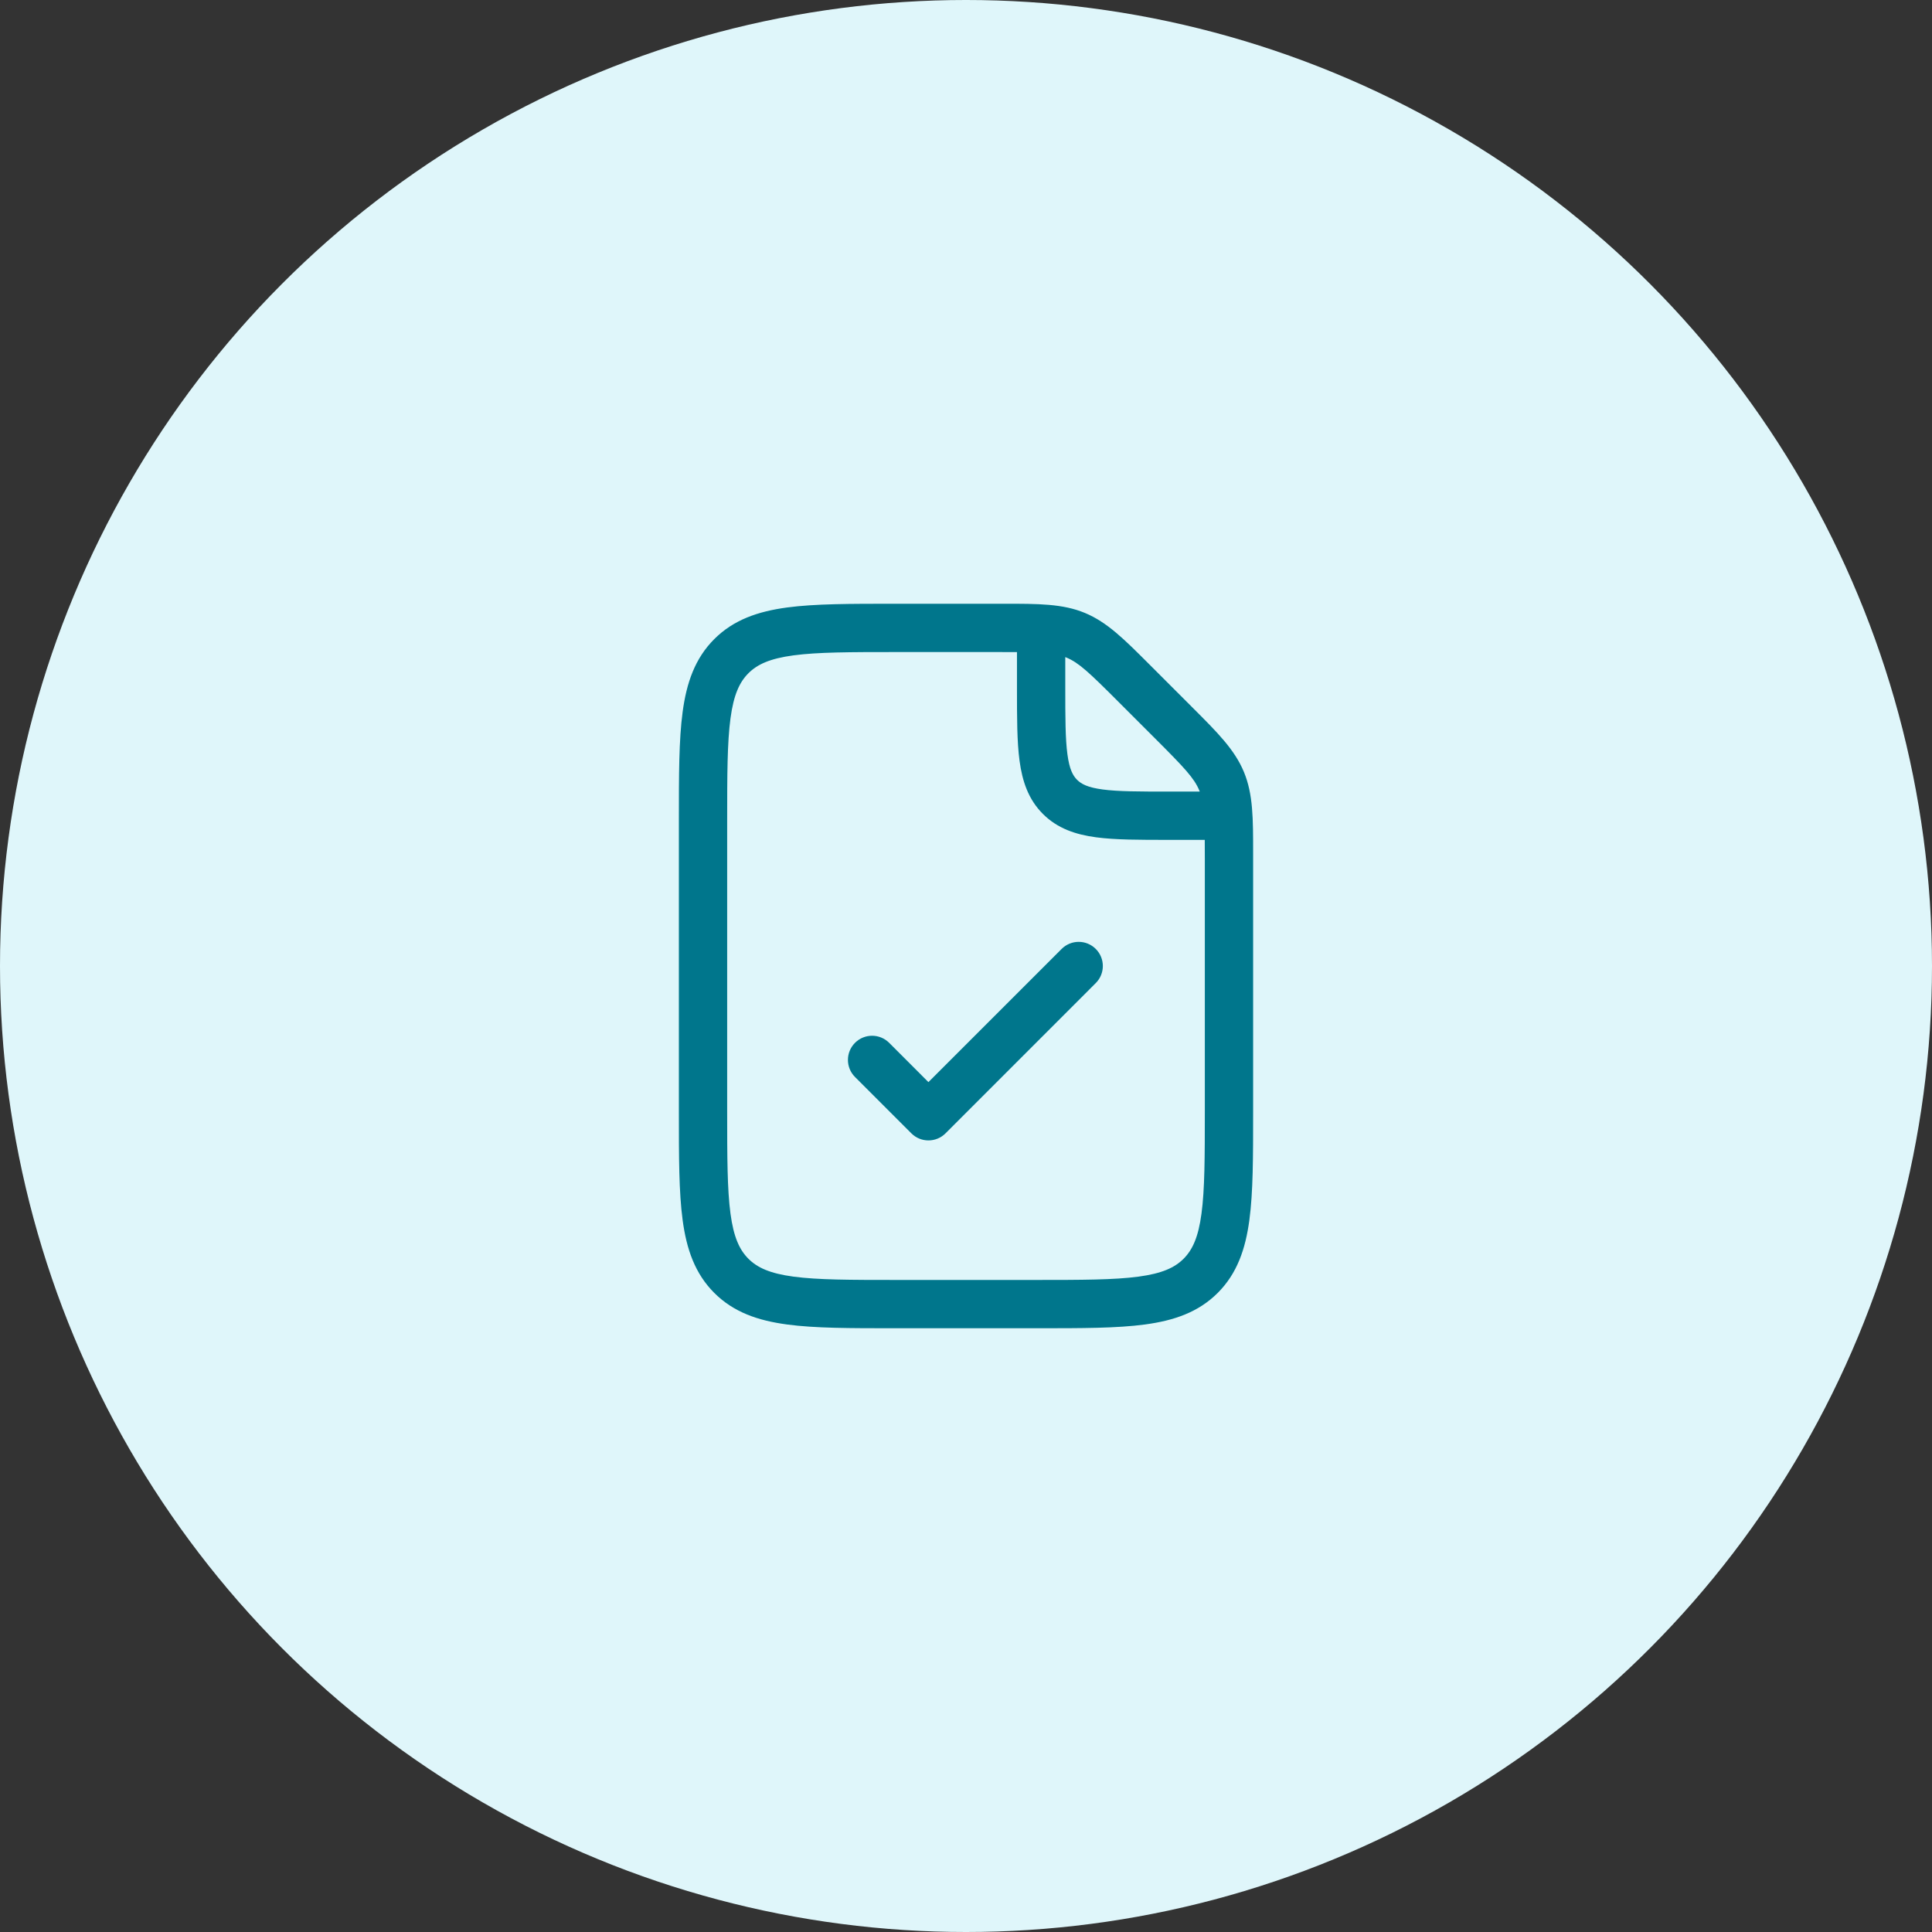
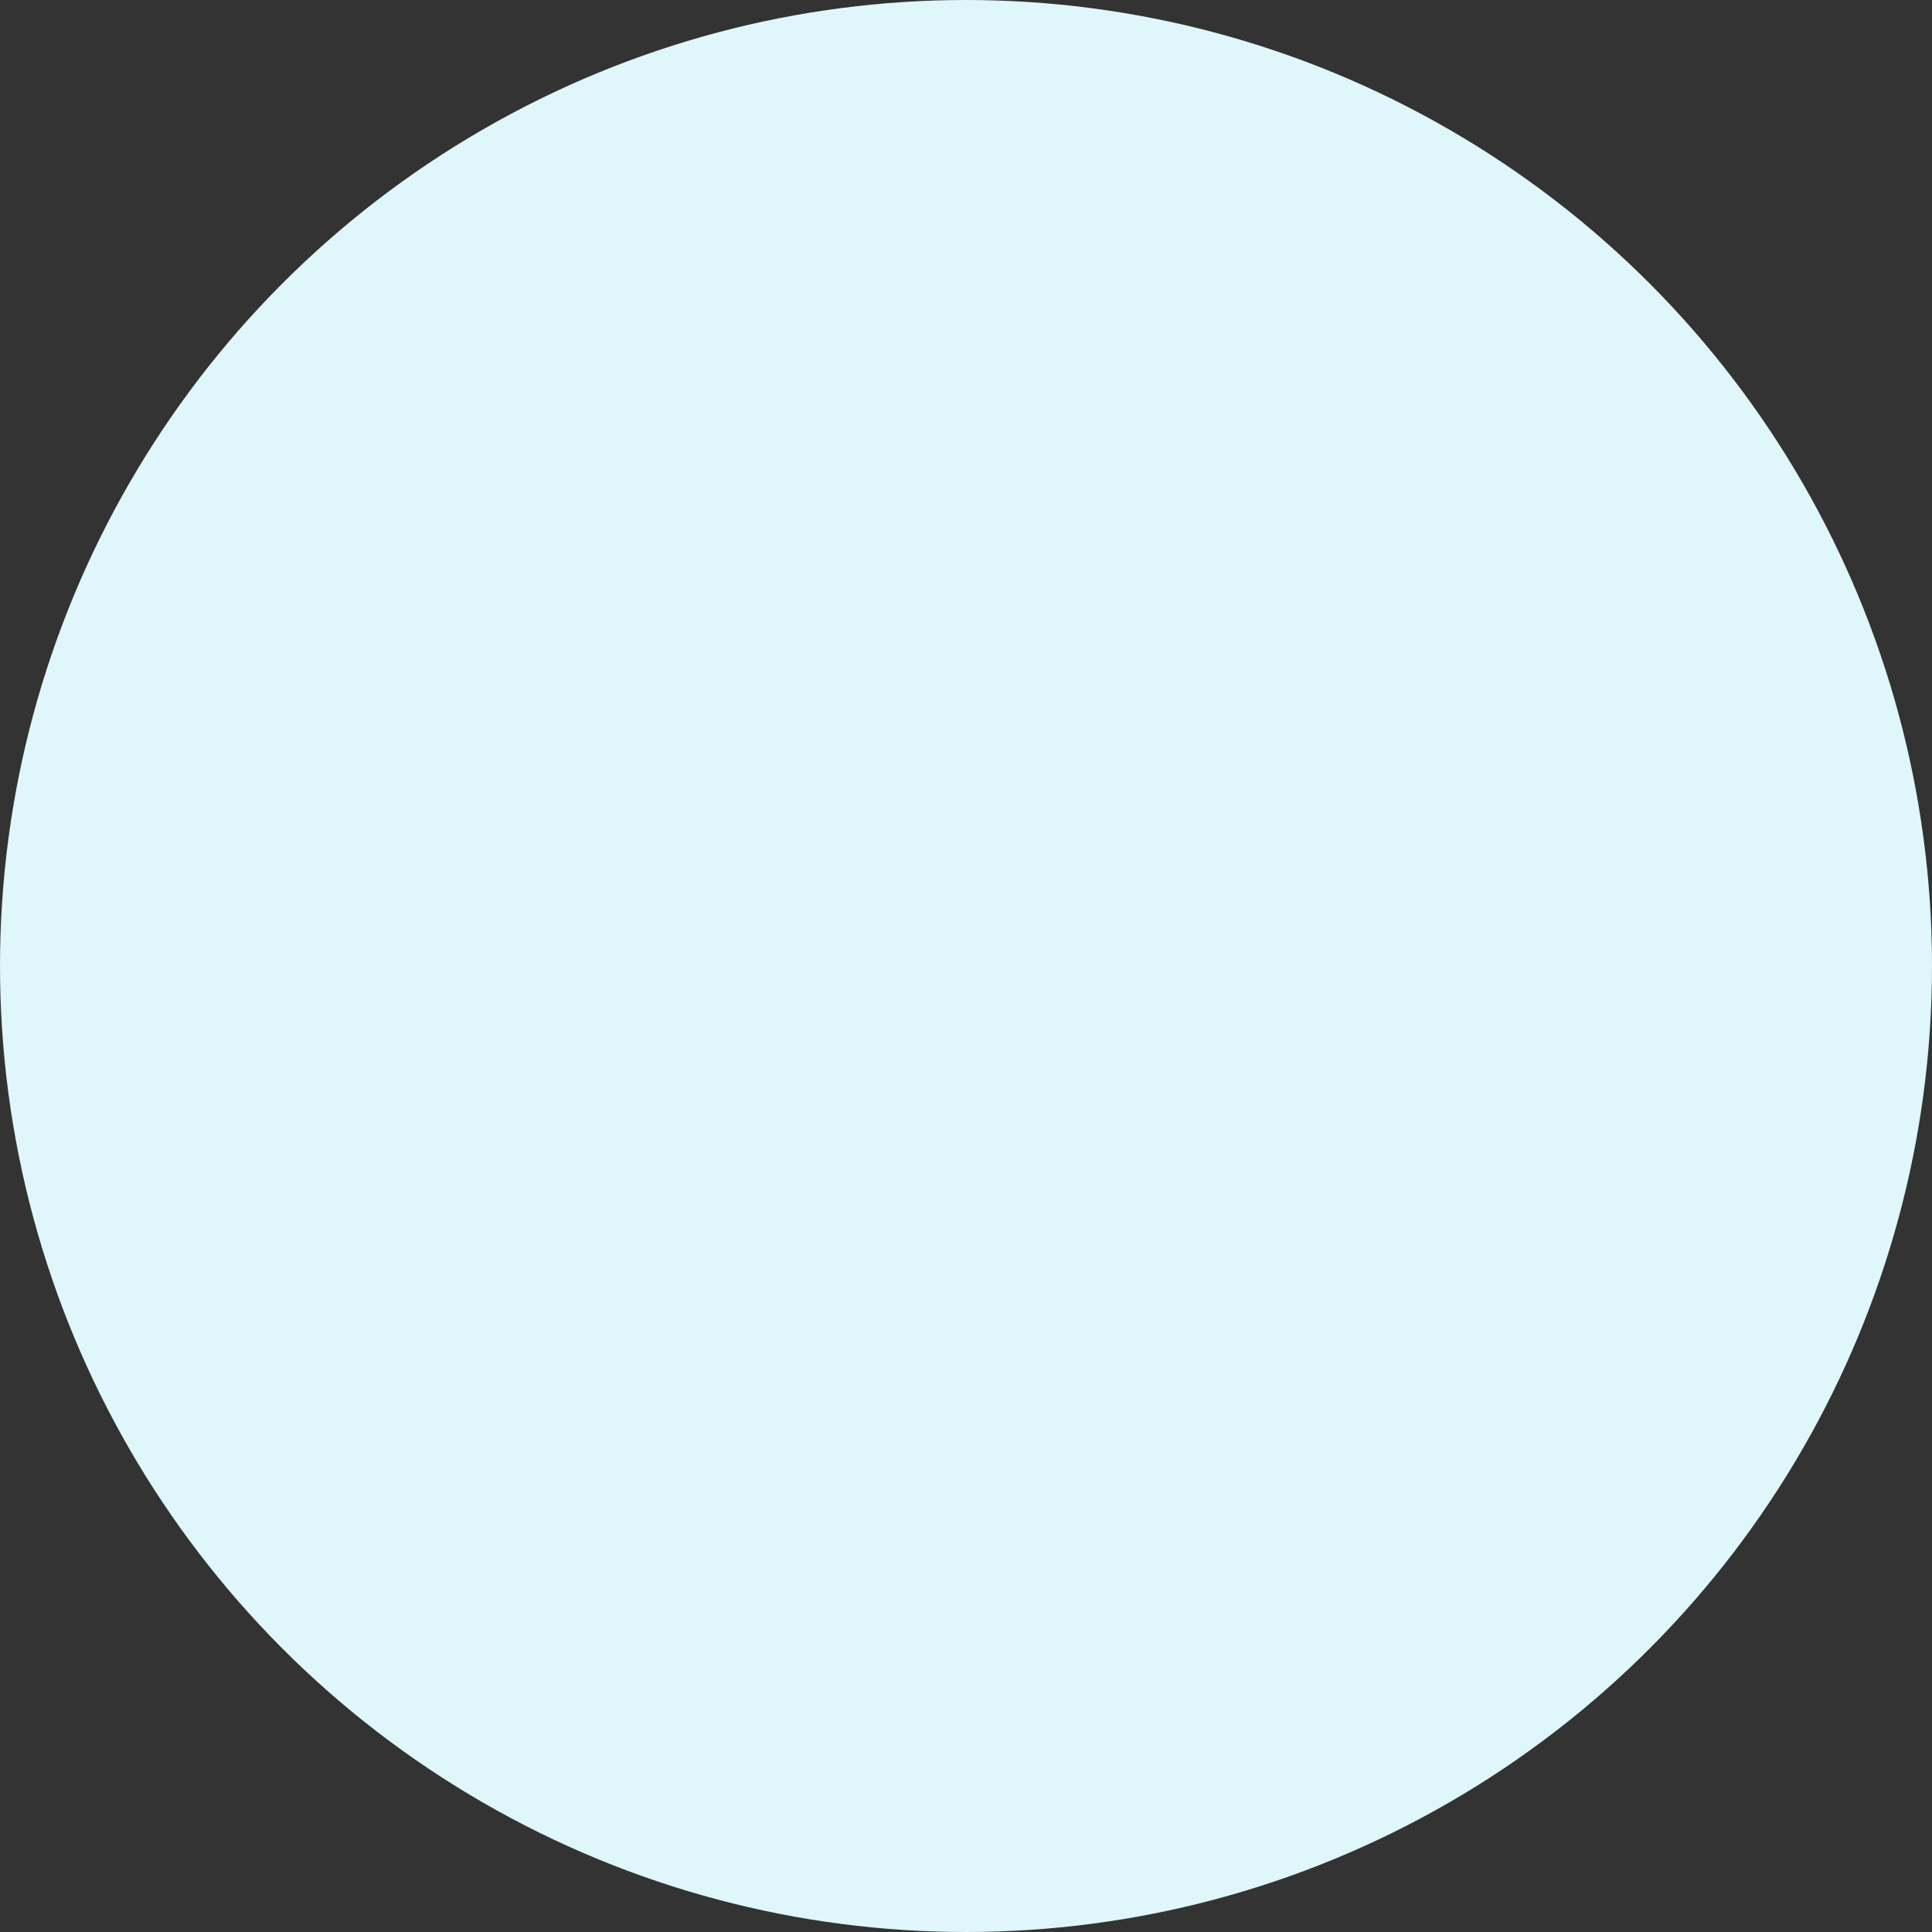
<svg xmlns="http://www.w3.org/2000/svg" width="60" height="60" viewBox="0 0 60 60" fill="none">
  <rect x="0" y="0" width="60" height="60" fill="#333333" stroke="none" />
  <circle cx="30" cy="30" r="30" fill="#DFF6FA" />
-   <path fill-rule="evenodd" clip-rule="evenodd" d="M33.118 20.421C33.107 20.416 33.095 20.412 33.083 20.407V21.333C33.083 22.297 33.085 22.945 33.15 23.428C33.212 23.89 33.319 24.087 33.449 24.217C33.58 24.348 33.777 24.455 34.239 24.517C34.722 24.582 35.369 24.583 36.333 24.583H37.26C37.255 24.572 37.25 24.56 37.245 24.548C37.087 24.167 36.789 23.85 35.879 22.94L34.727 21.788C33.817 20.877 33.5 20.579 33.118 20.421ZM31.015 20.25C31.226 20.25 31.414 20.25 31.583 20.252V21.333L31.583 21.385C31.583 22.284 31.583 23.033 31.663 23.628C31.748 24.256 31.933 24.823 32.389 25.278C32.844 25.733 33.411 25.919 34.039 26.003C34.634 26.083 35.383 26.083 36.281 26.083L36.333 26.083H37.415C37.416 26.252 37.417 26.441 37.417 26.652V34.5C37.417 35.935 37.415 36.937 37.313 37.692C37.215 38.426 37.034 38.814 36.758 39.091C36.481 39.368 36.092 39.548 35.358 39.647C34.603 39.748 33.602 39.75 32.167 39.75H27.833C26.398 39.75 25.397 39.748 24.641 39.647C23.908 39.548 23.519 39.368 23.242 39.091C22.966 38.814 22.785 38.426 22.686 37.692C22.585 36.937 22.583 35.935 22.583 34.5V25.5C22.583 24.064 22.585 23.063 22.686 22.308C22.785 21.574 22.966 21.186 23.242 20.909C23.519 20.632 23.908 20.452 24.641 20.353C25.397 20.252 26.398 20.25 27.833 20.25H31.015ZM31.157 18.75C32.245 18.749 33.001 18.749 33.692 19.035C34.384 19.322 34.918 19.857 35.687 20.626L35.687 20.626L35.788 20.727L36.94 21.879L37.041 21.98C37.81 22.748 38.345 23.283 38.631 23.974C38.918 24.666 38.917 25.422 38.917 26.509L38.917 26.652V34.5V34.555C38.917 35.922 38.917 37.025 38.8 37.892C38.679 38.792 38.42 39.55 37.818 40.152C37.216 40.754 36.459 41.012 35.558 41.133C34.691 41.25 33.589 41.25 32.221 41.25H32.167H27.833H27.779C26.411 41.25 25.308 41.25 24.442 41.133C23.541 41.012 22.784 40.754 22.182 40.152C21.58 39.55 21.321 38.792 21.2 37.892C21.083 37.025 21.083 35.922 21.083 34.555V34.555V34.5V25.5V25.445V25.445C21.083 24.078 21.083 22.975 21.2 22.108C21.321 21.208 21.58 20.45 22.182 19.848C22.784 19.246 23.541 18.988 24.442 18.866C25.308 18.75 26.411 18.75 27.779 18.75L27.833 18.75H31.015L31.157 18.75ZM34.03 30.53C34.323 30.238 34.323 29.763 34.03 29.47C33.737 29.177 33.263 29.177 32.97 29.47L28.833 33.606L27.614 32.386C27.321 32.093 26.846 32.093 26.553 32.386C26.26 32.679 26.26 33.154 26.553 33.447L28.303 35.197C28.596 35.49 29.071 35.49 29.364 35.197L34.03 30.53Z" fill="#00768C" />
</svg>